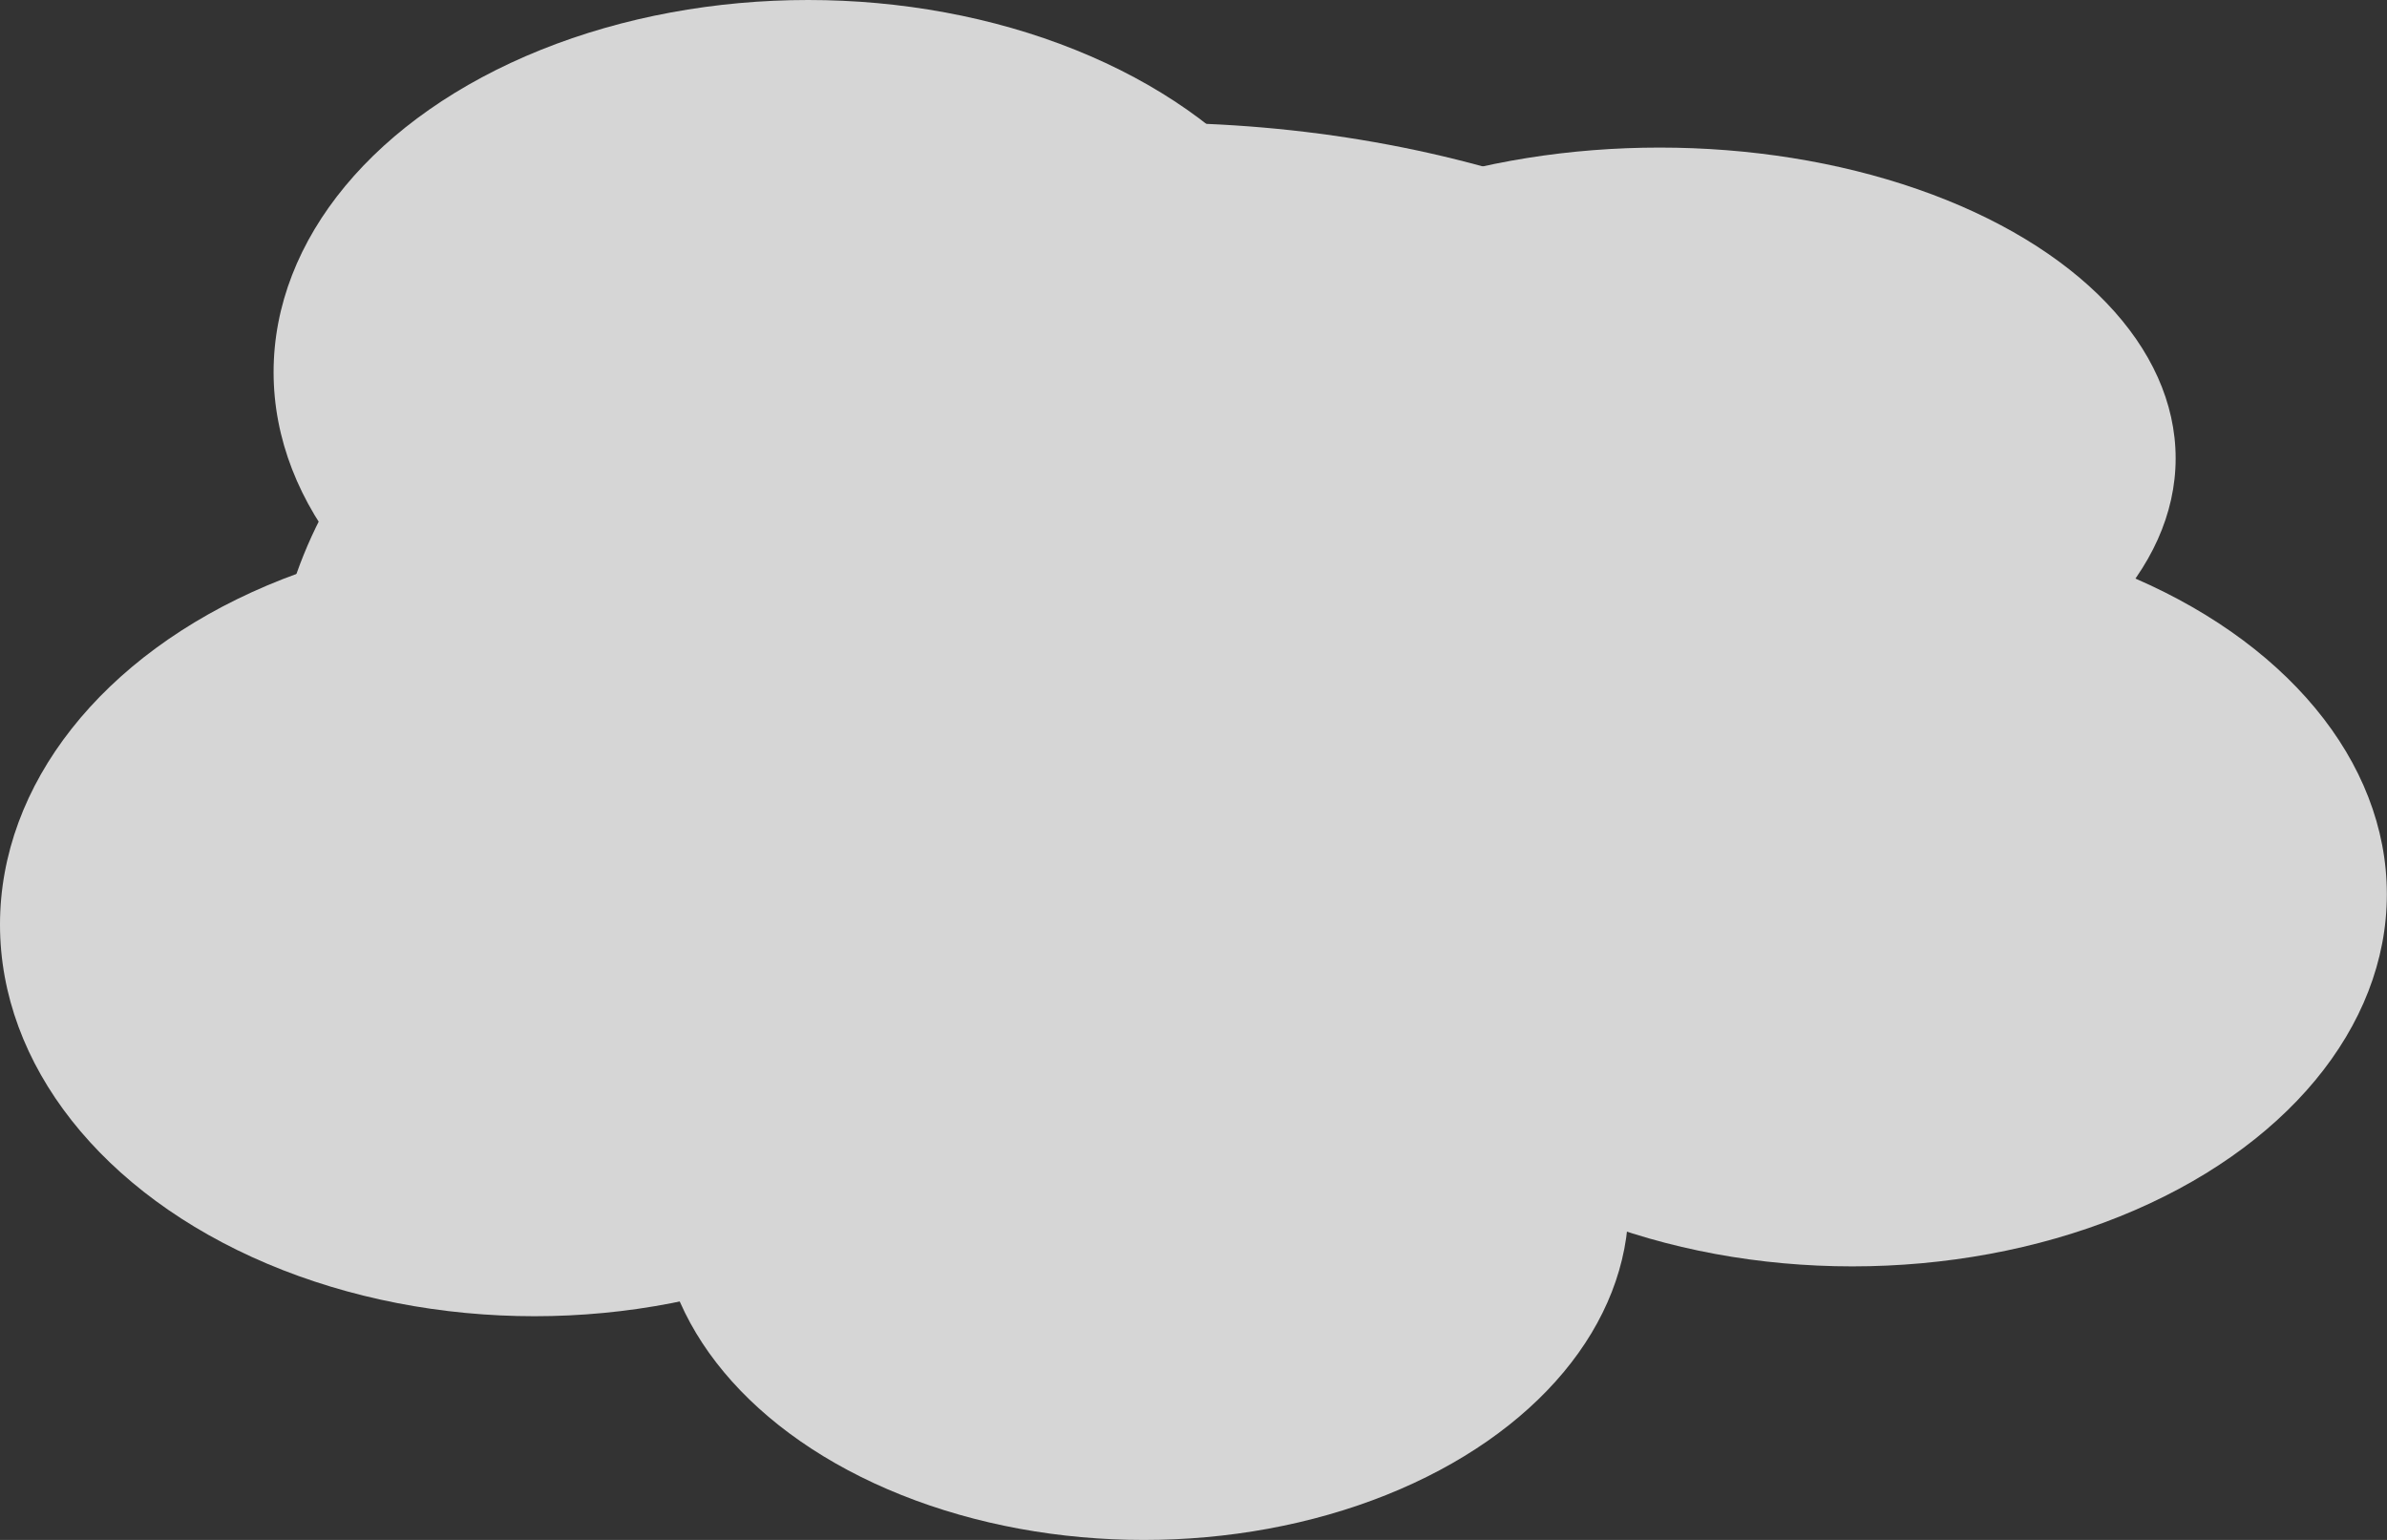
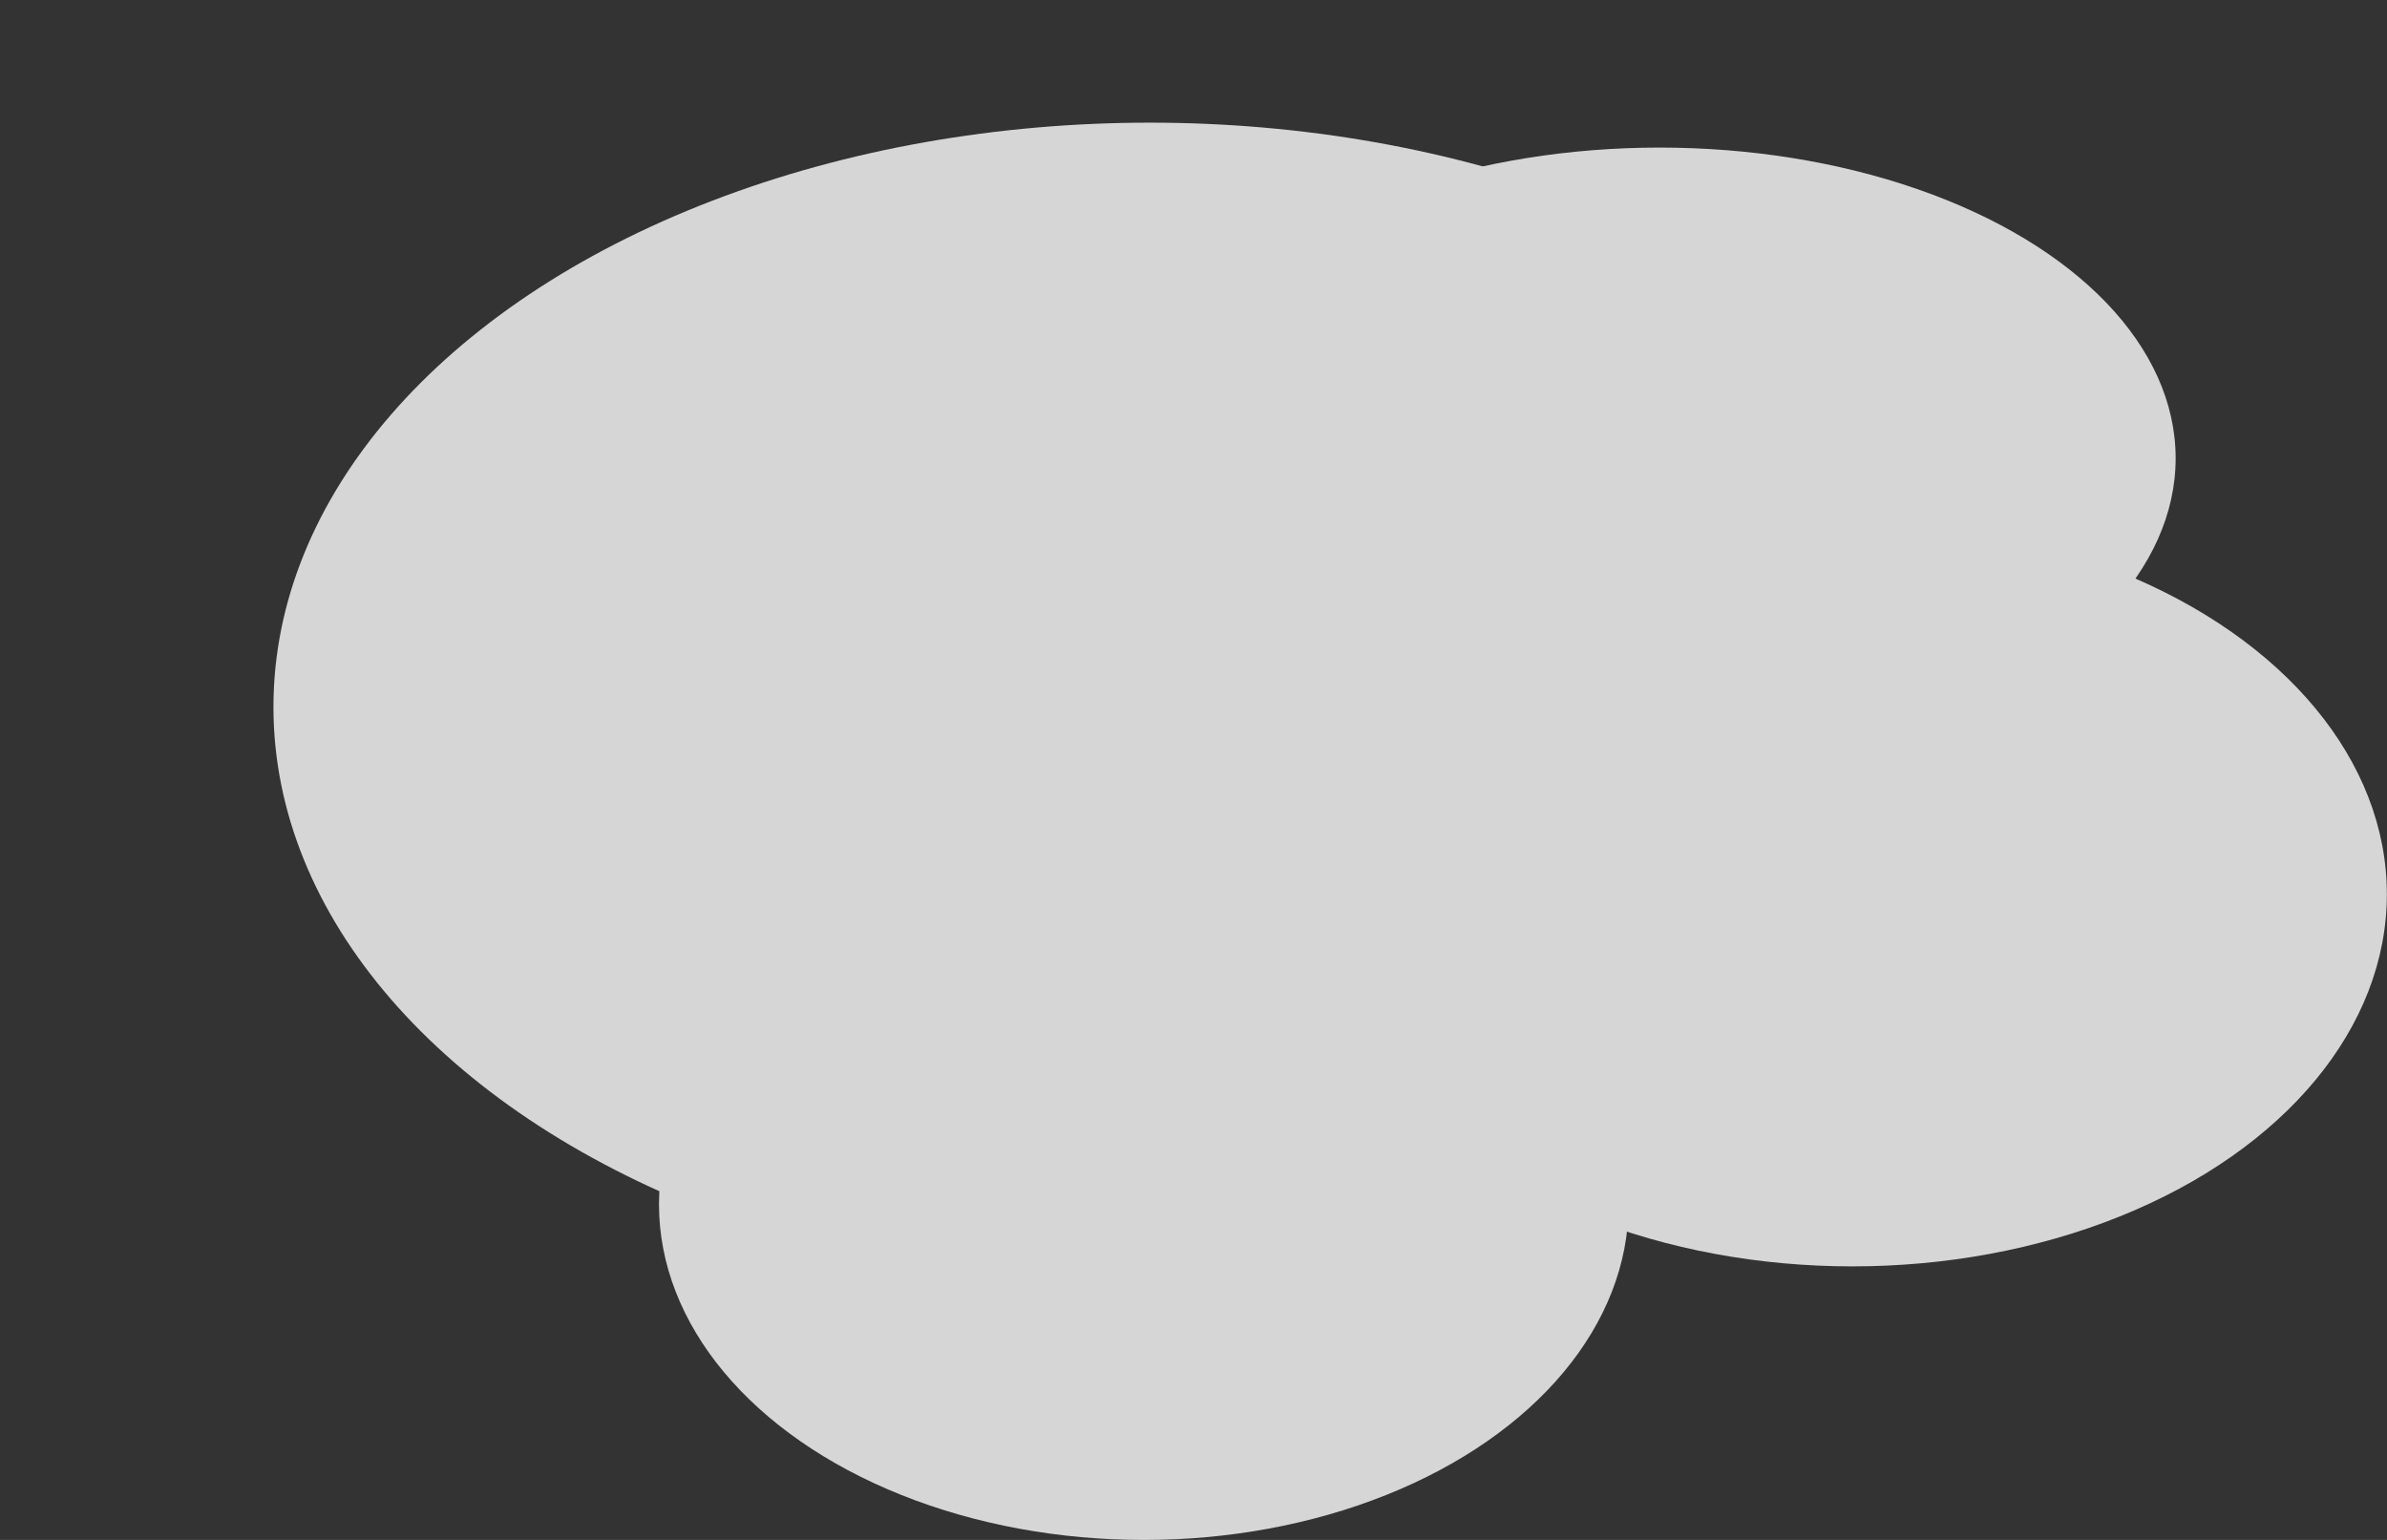
<svg xmlns="http://www.w3.org/2000/svg" viewBox="0 0 171.44 110.61">
  <rect x="0" y="0" width="171.44" height="110.61" fill="#333333" stroke="none" />
  <defs>
    <style>.cls-1{opacity:0.8;}.cls-2{fill:#fff;}</style>
  </defs>
  <g id="レイヤー_2" data-name="レイヤー 2">
    <g id="Cloud">
      <g id="img_cloud_03" class="cls-1">
        <ellipse class="cls-2" cx="82.59" cy="50.78" rx="62.95" ry="41.97" />
        <ellipse class="cls-2" cx="119.2" cy="32.92" rx="37.06" ry="22.32" />
-         <ellipse class="cls-2" cx="38.39" cy="66.41" rx="38.39" ry="28.13" />
        <ellipse class="cls-2" cx="82.15" cy="86.5" rx="34.82" ry="24.11" />
        <ellipse class="cls-2" cx="133.04" cy="64.23" rx="38.39" ry="26.73" />
-         <ellipse class="cls-2" cx="58.04" cy="26.73" rx="38.39" ry="26.73" />
      </g>
    </g>
  </g>
</svg>